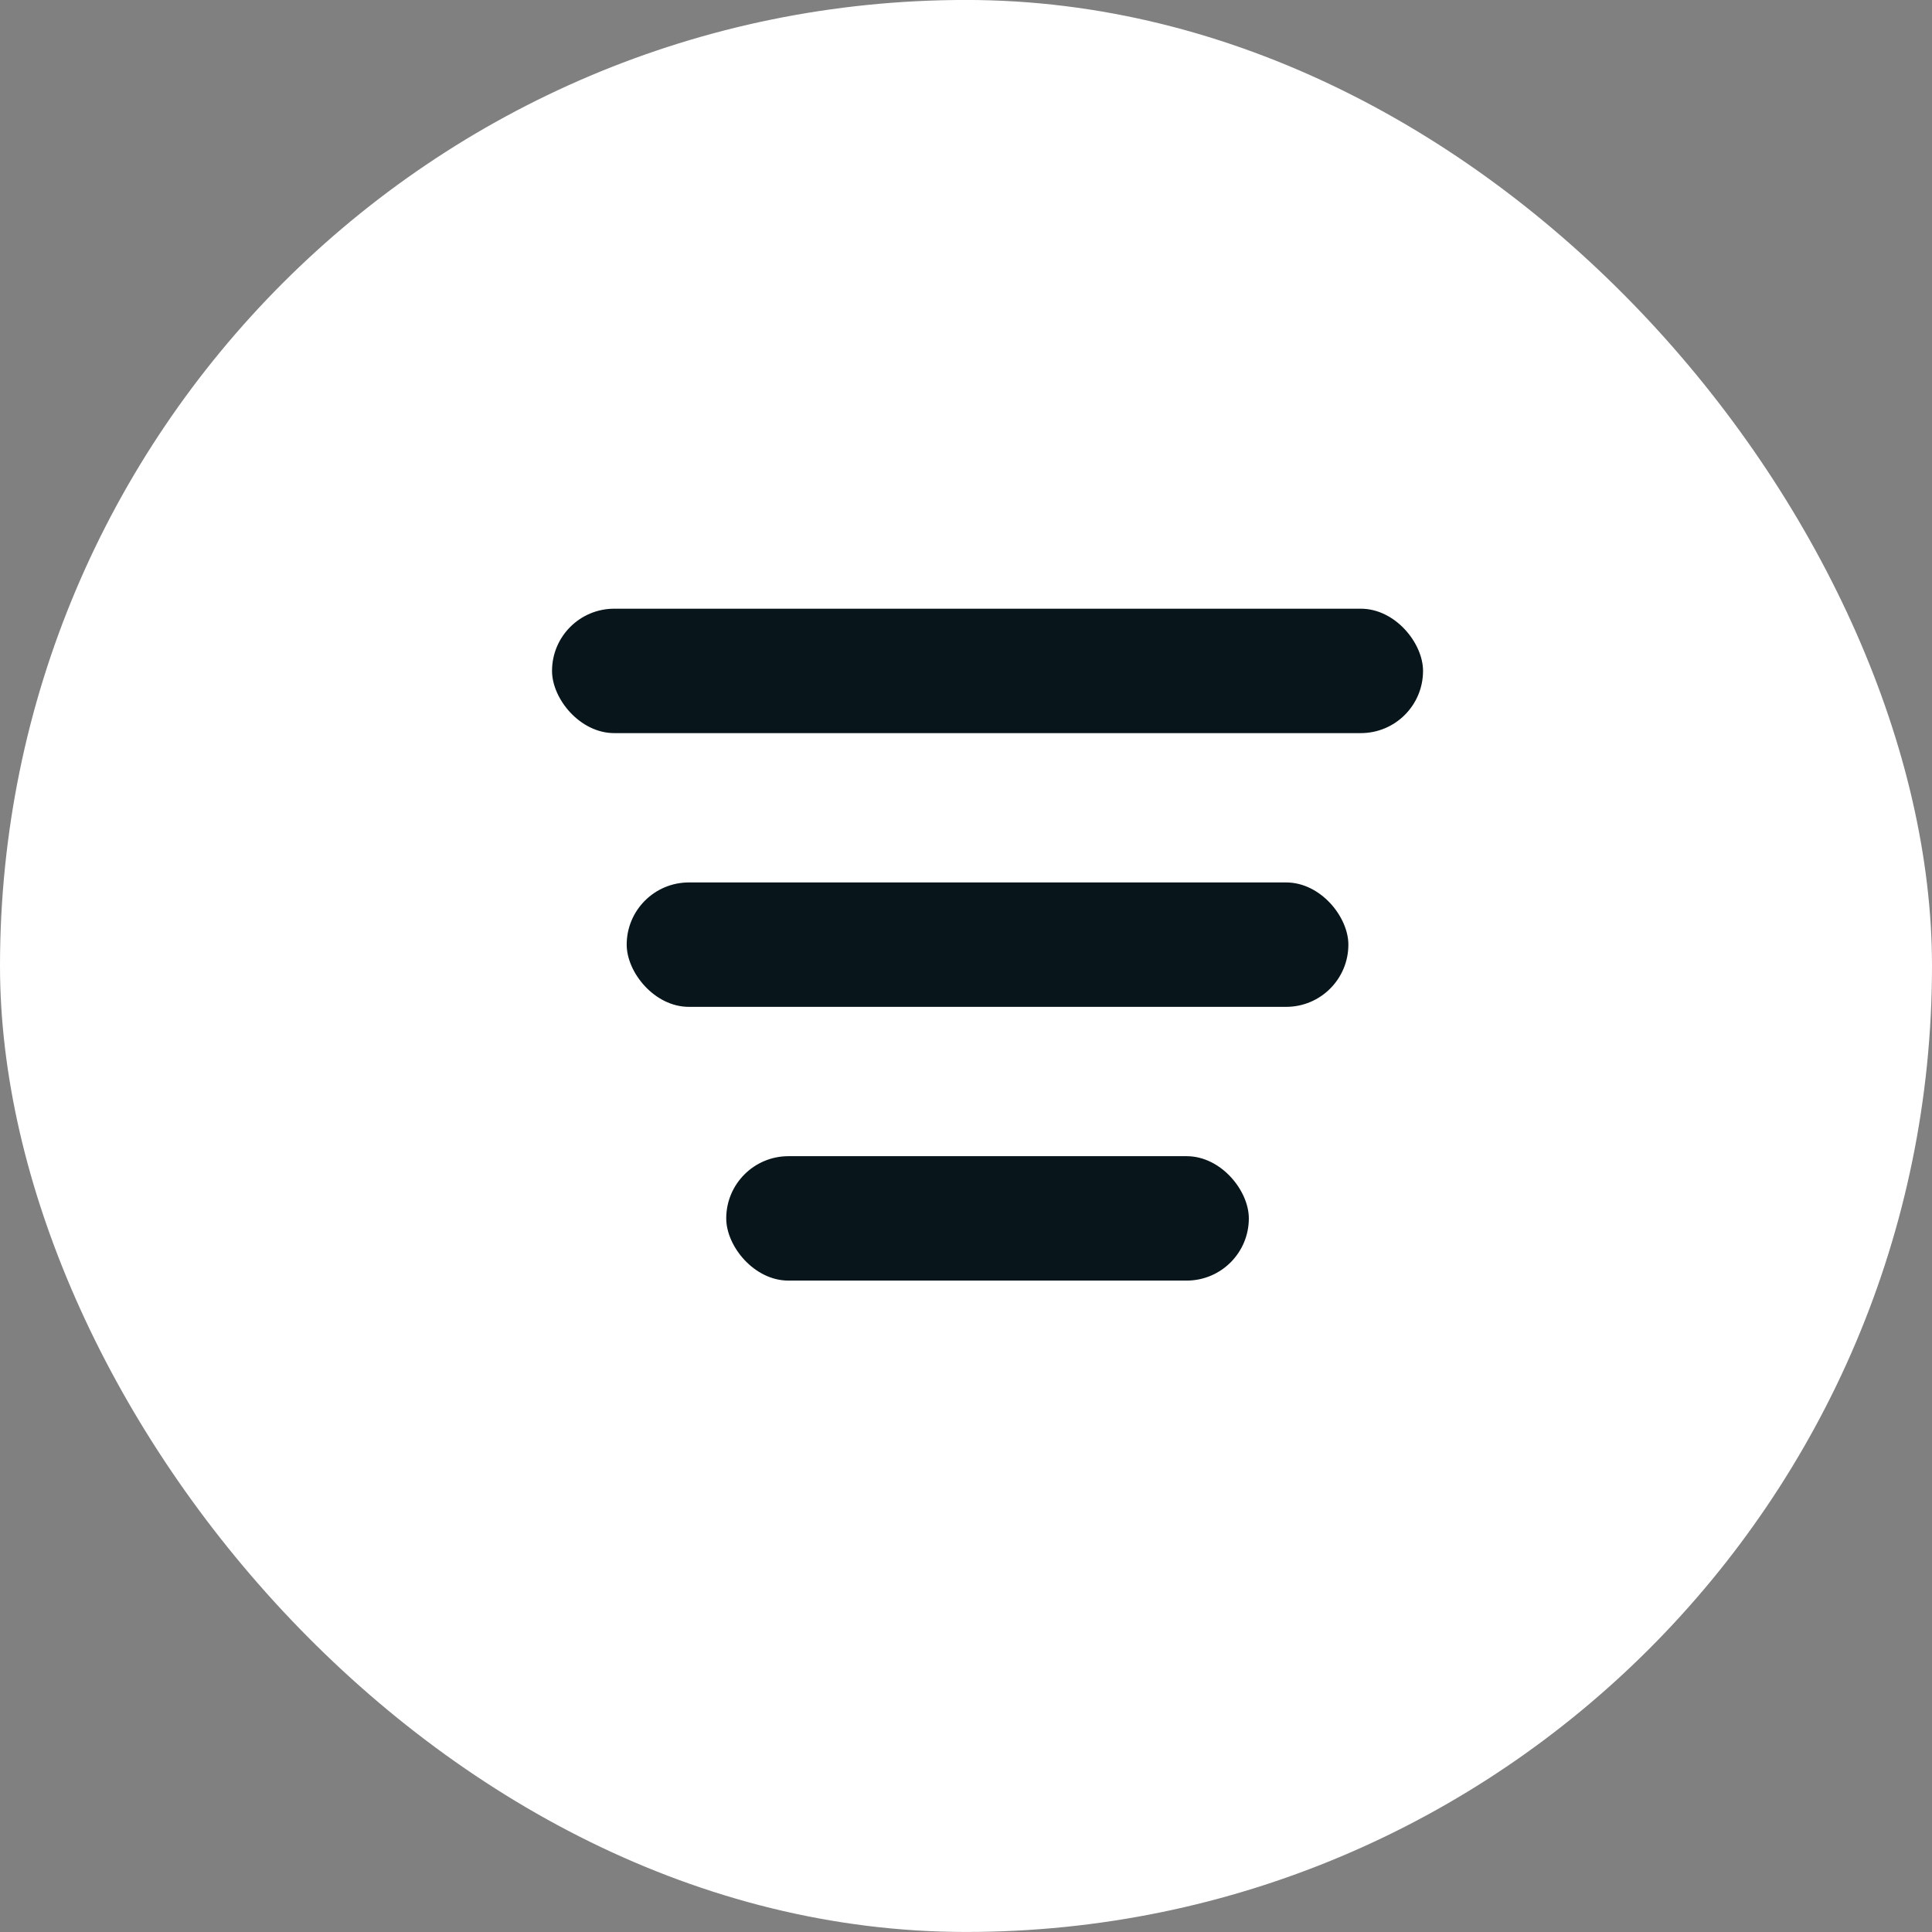
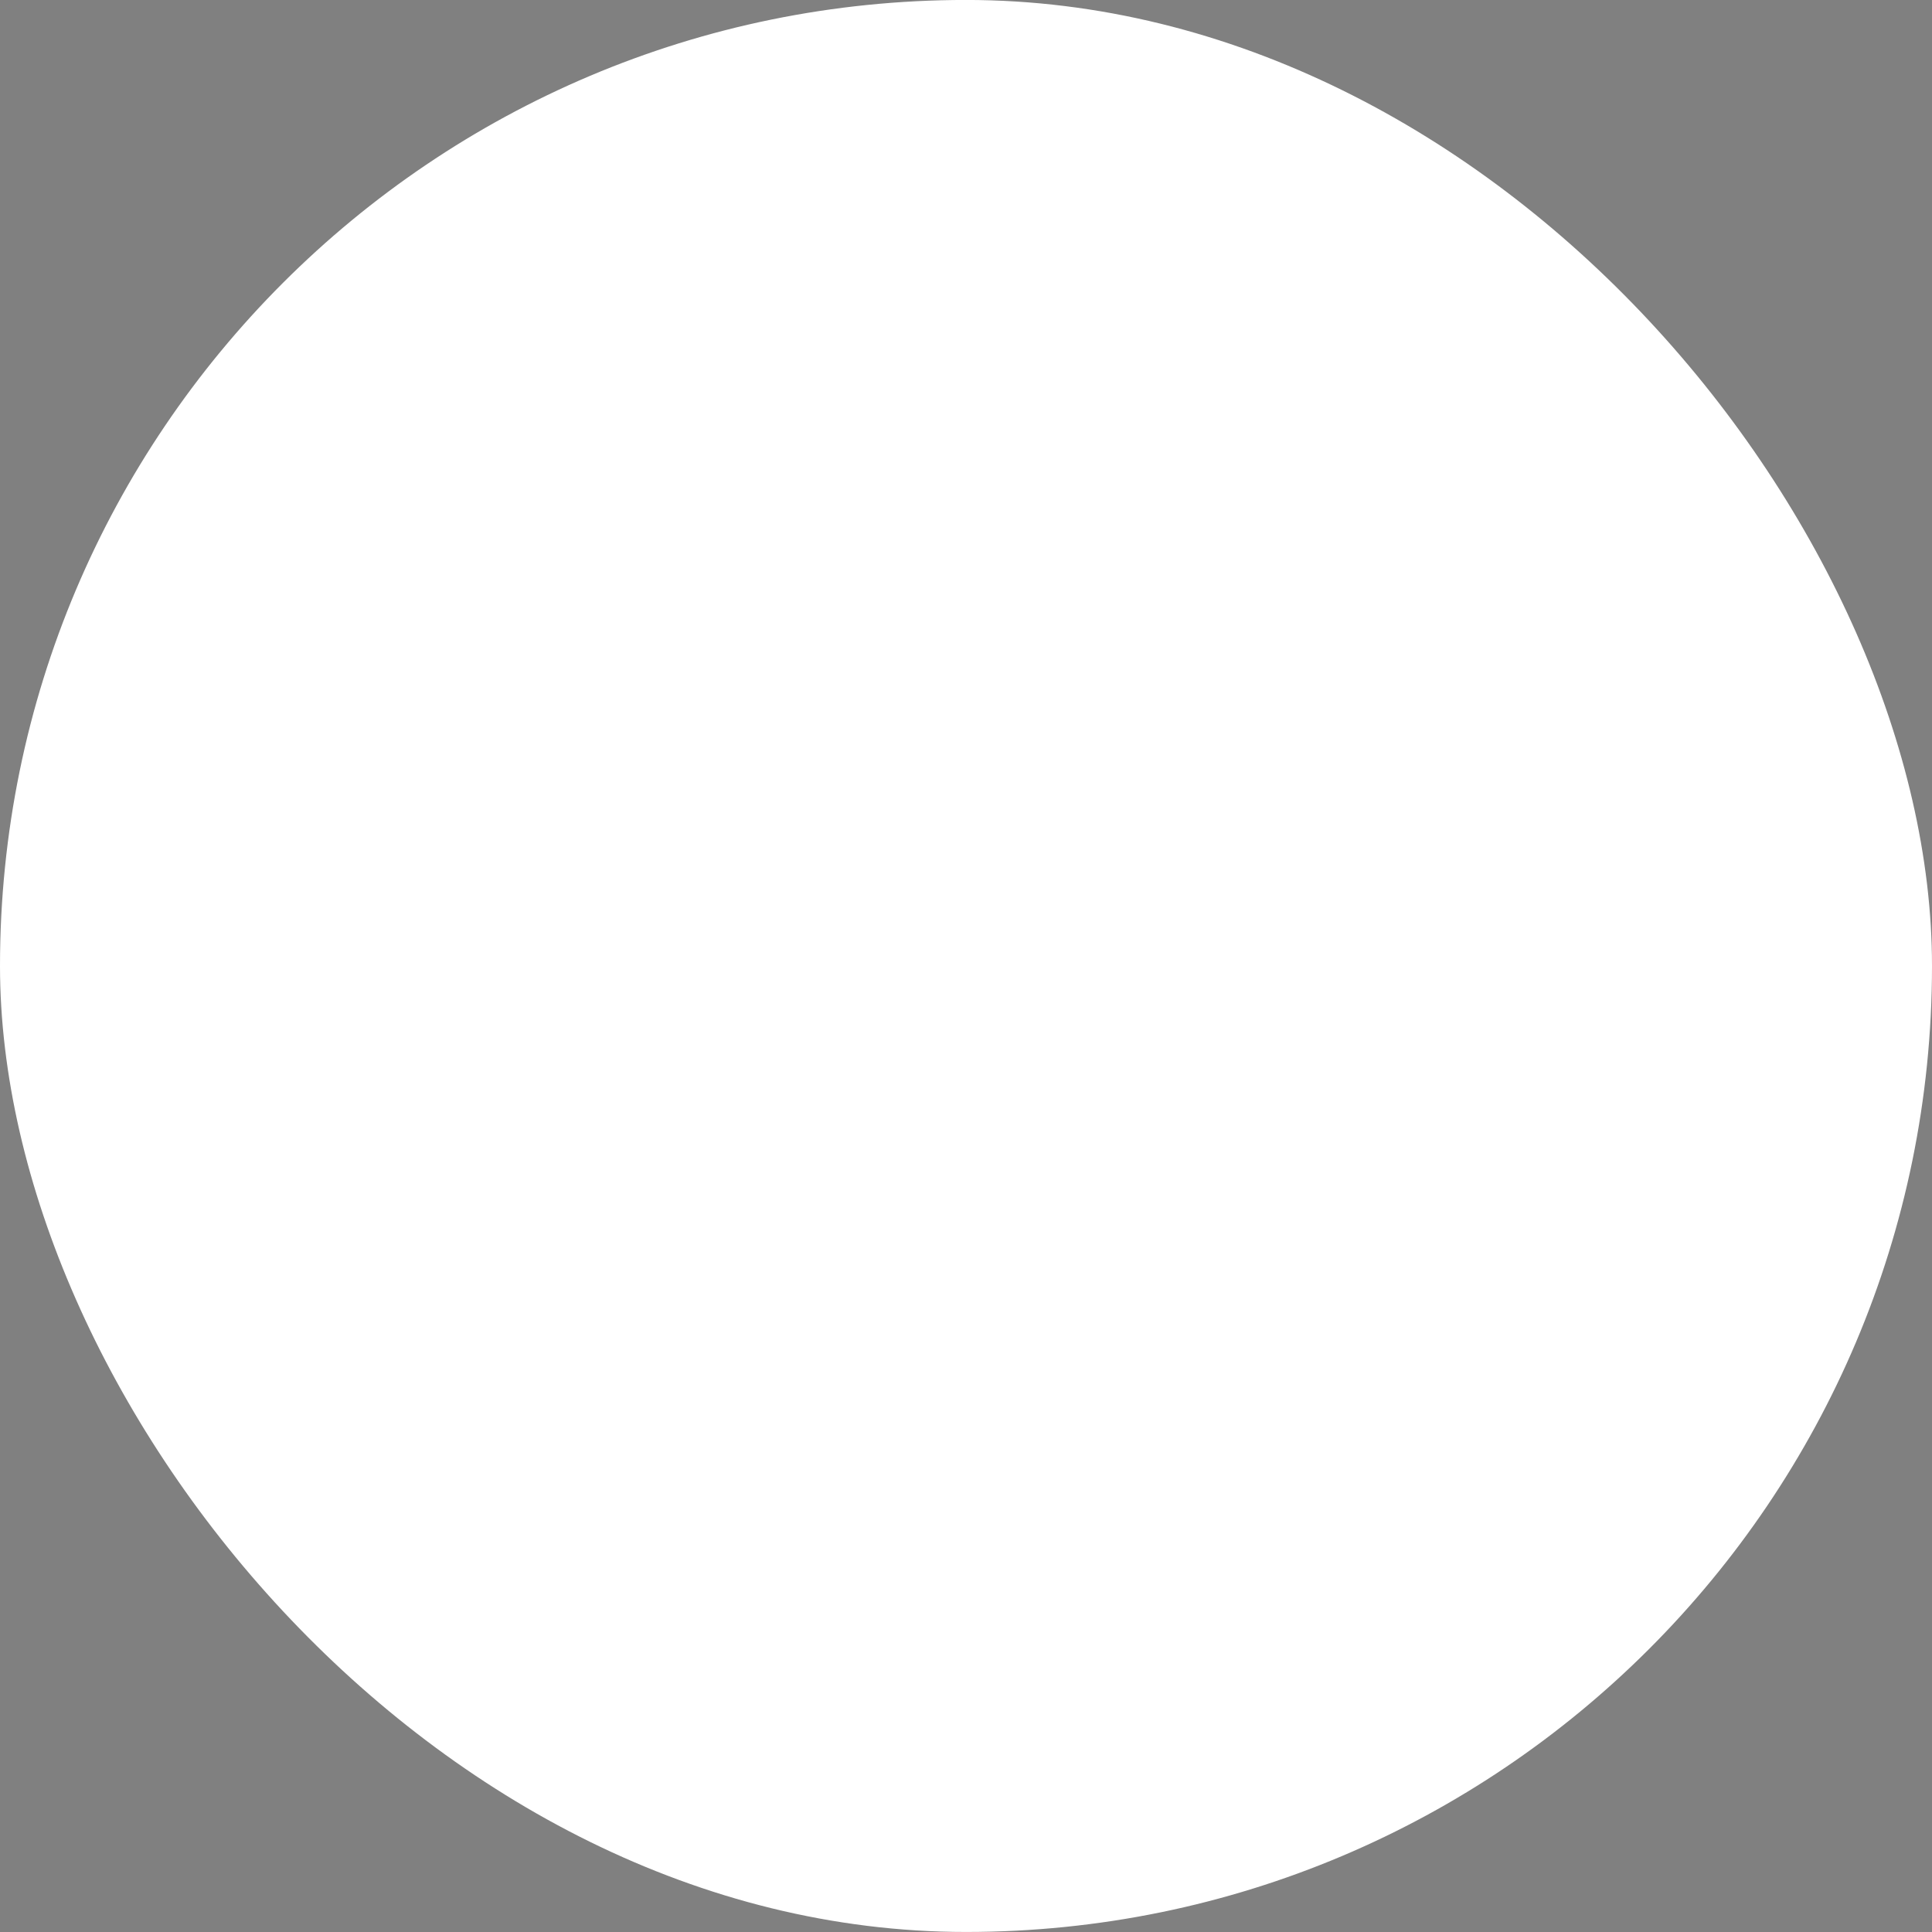
<svg xmlns="http://www.w3.org/2000/svg" width="48" height="48" viewBox="0 0 48 48">
  <rect x="0" y="0" width="48" height="48" fill="#808080" stroke="none" />
  <defs>
    <style>.a{fill:#fff;}.b{fill:#08151b;}</style>
  </defs>
  <g transform="translate(-1286 -195.217)">
    <g transform="translate(1286 194.84)">
      <g transform="translate(0 0.376)">
        <rect class="a" width="48" height="48" rx="24" />
      </g>
      <g transform="translate(13.715 15.5)">
-         <rect class="b" width="12.984" height="3.091" rx="1.546" transform="translate(4.328 13.602)" />
-         <rect class="b" width="21.64" height="3.091" rx="1.546" />
-         <rect class="b" width="17.93" height="3.091" rx="1.546" transform="translate(1.855 6.801)" />
-       </g>
+         </g>
    </g>
  </g>
</svg>